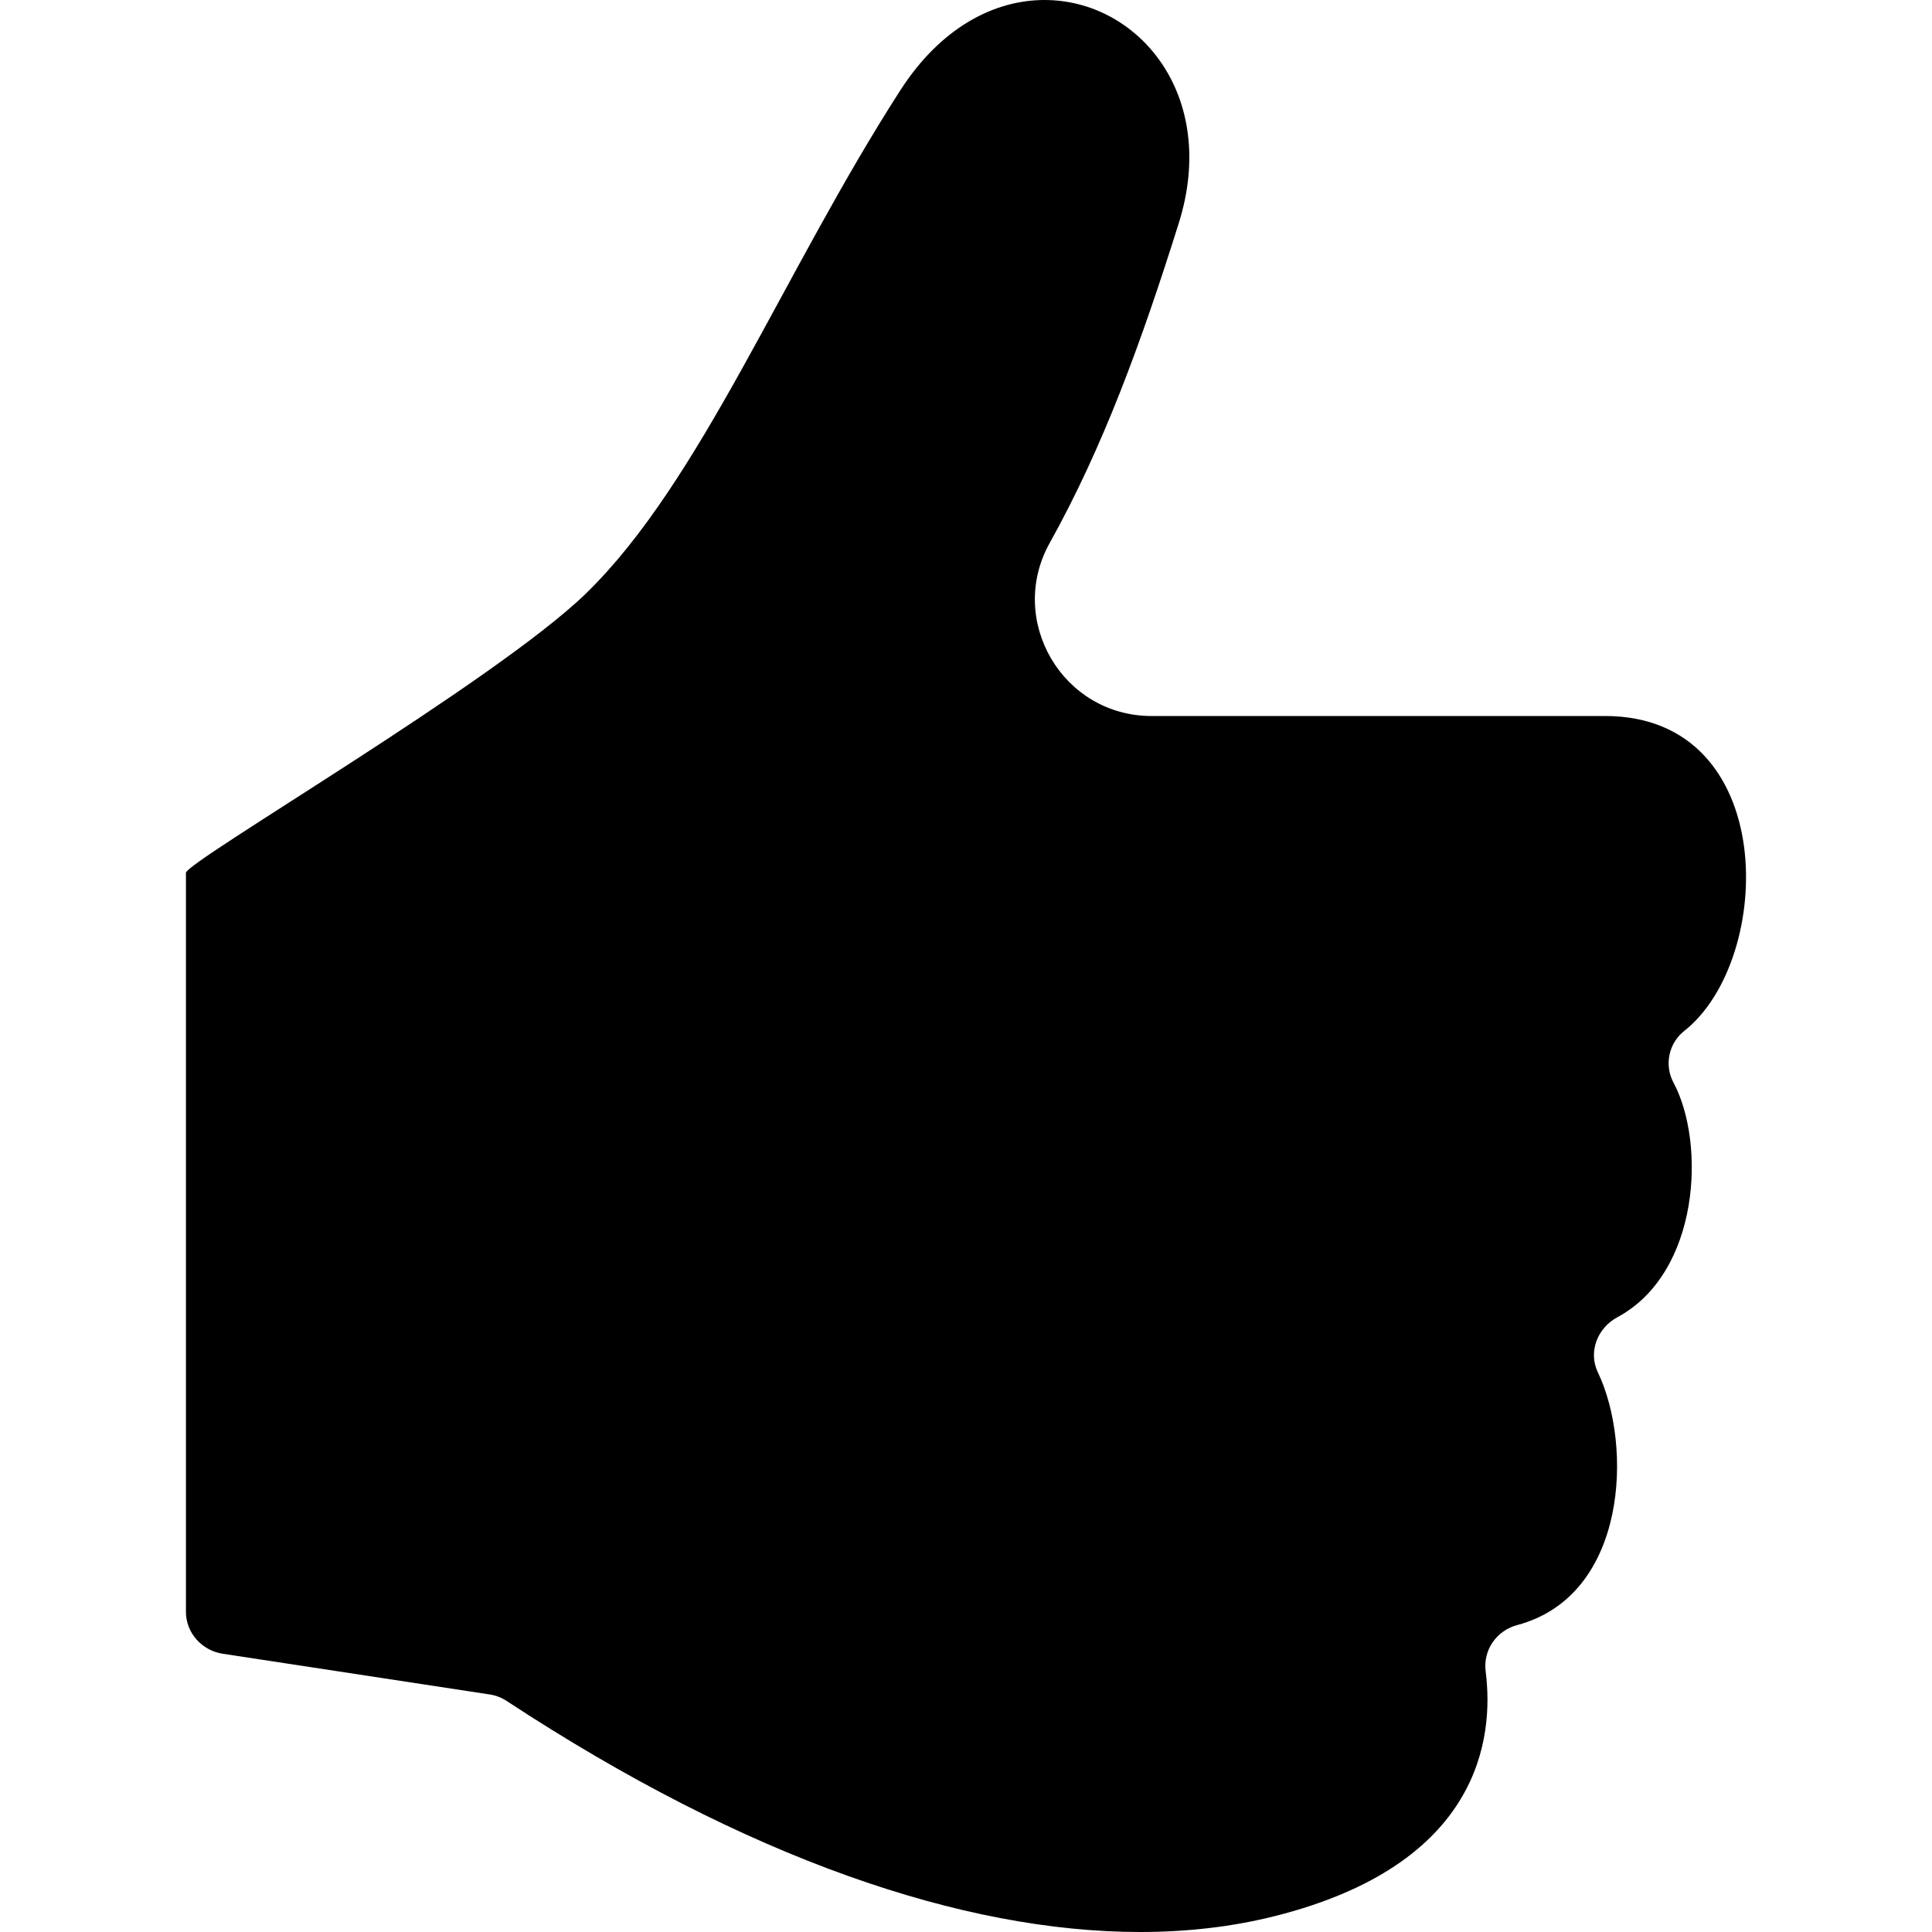
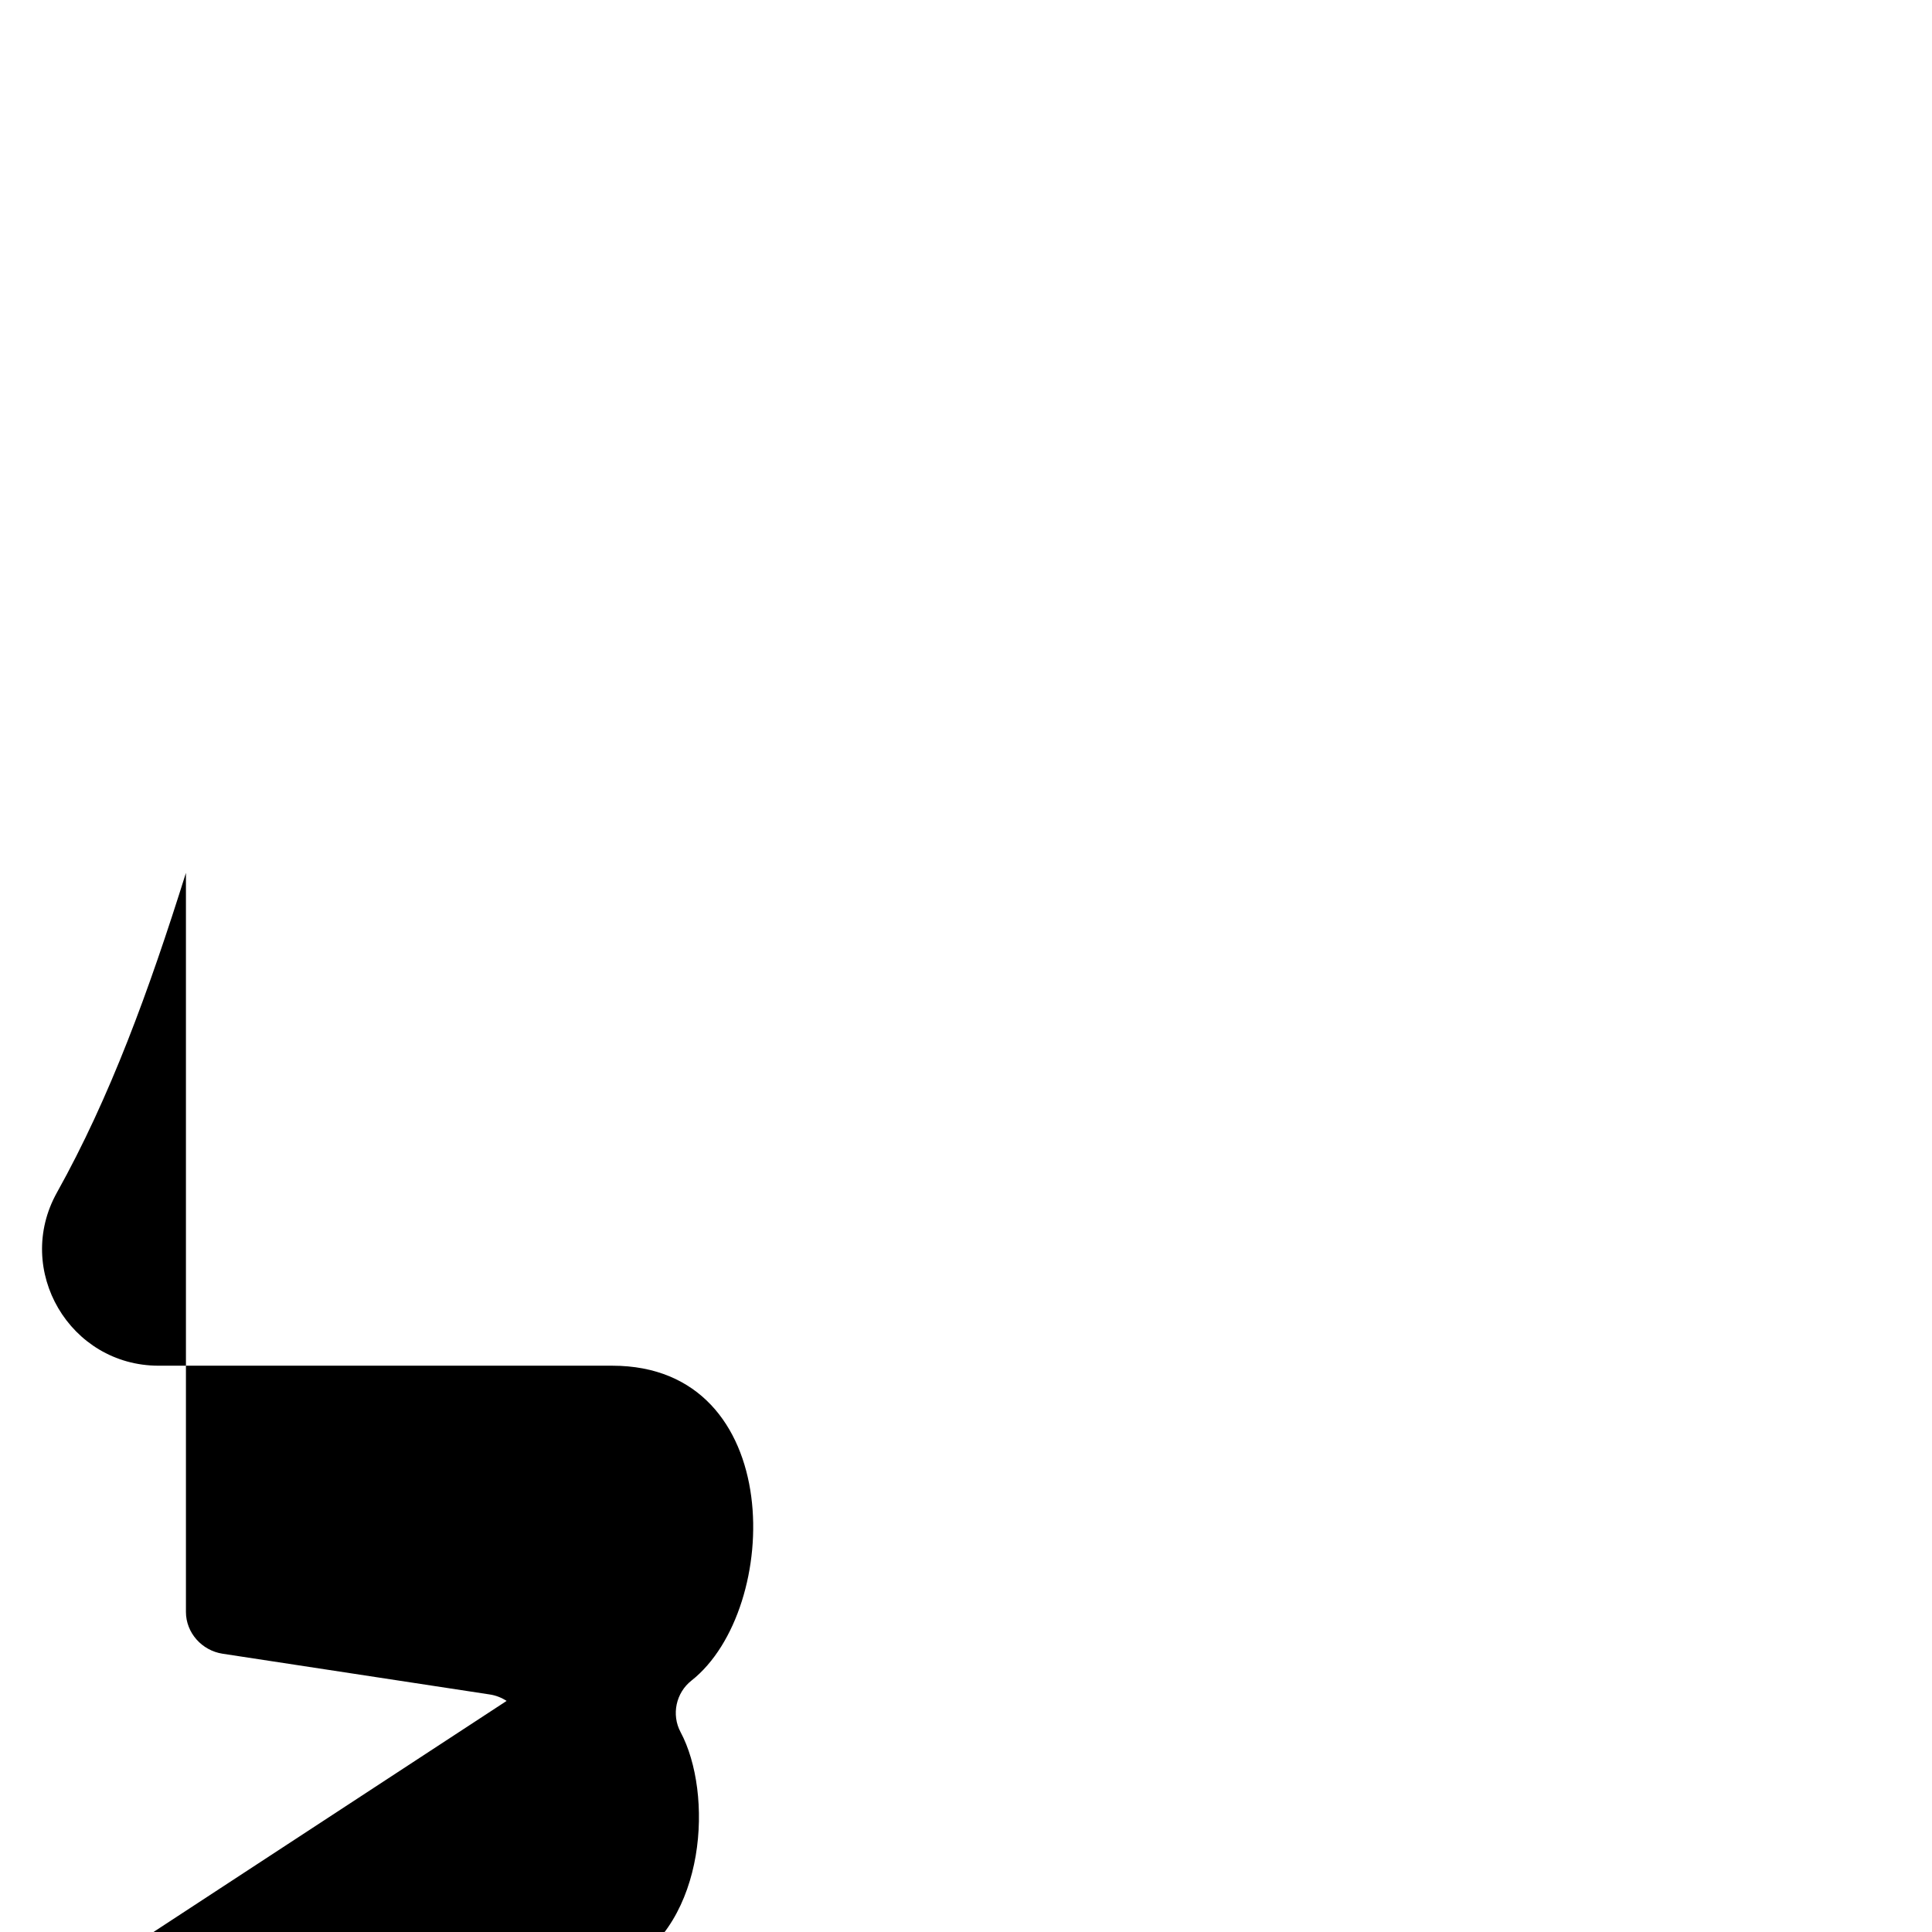
<svg xmlns="http://www.w3.org/2000/svg" xmlns:ns1="http://sodipodi.sourceforge.net/DTD/sodipodi-0.dtd" xmlns:ns2="http://www.inkscape.org/namespaces/inkscape" fill="#000000" height="800px" width="800px" version="1.1" id="Capa_1" viewBox="0 0 208.666 208.666" xml:space="preserve" ns1:docname="like-svgrepo-com.svg" ns2:version="1.3.2 (091e20ef0f, 2023-11-25, custom)">
  <defs id="defs1" />
  <ns1:namedview id="namedview1" pagecolor="#ffffff" bordercolor="#000000" borderopacity="0.25" ns2:showpageshadow="2" ns2:pageopacity="0.0" ns2:pagecheckerboard="0" ns2:deskcolor="#d1d1d1" ns2:zoom="0.68875" ns2:cx="400" ns2:cy="400" ns2:window-width="2487" ns2:window-height="1536" ns2:window-x="0" ns2:window-y="0" ns2:window-maximized="1" ns2:current-layer="Capa_1" />
  <g id="g1">
-     <path d="m 54.715,183.709 c -0.544,-0.357 -1.162,-0.598 -1.806,-0.696 L 24.038,178.61 c -2.228,-0.341 -3.956,-2.257 -3.956,-4.511 V 94.274 C 20.082,93.07 53.435,73.65 63.253,64.132 75.68,52.079 84.563,29.451 97.236,9.759 101.641,2.914 107.437,-2.7434863e-7 112.82,-2.7434863e-7 122.923,-2.7434863e-7 131.651,10.273 127.313,24.104 c -4.018,12.804 -8.195,24.237 -13.934,34.529 -4.672,8.376 1.399,18.7 10.989,18.7 h 48.991 c 18.852,0 18.321,26.312 8.552,34.01 -1.676,1.32 -2.182,3.682 -1.175,5.563 3.519,6.572 2.86,20.571 -6.054,25.363 -2.15,1.156 -3.165,3.74 -2.108,5.941 3.784,7.878 3.233,24.126 -8.71,27.307 -2.242,0.598 -3.699,2.703 -3.405,5.006 0.909,7.13 -0.509,20.86 -22.856,26.447 -4.491,1.123 -9.322,1.696 -14.467,1.696 -19.089,-0.001 -42.453,-7.903 -68.421,-24.957 z" id="path1" />
+     <path d="m 54.715,183.709 c -0.544,-0.357 -1.162,-0.598 -1.806,-0.696 L 24.038,178.61 c -2.228,-0.341 -3.956,-2.257 -3.956,-4.511 V 94.274 c -4.018,12.804 -8.195,24.237 -13.934,34.529 -4.672,8.376 1.399,18.7 10.989,18.7 h 48.991 c 18.852,0 18.321,26.312 8.552,34.01 -1.676,1.32 -2.182,3.682 -1.175,5.563 3.519,6.572 2.86,20.571 -6.054,25.363 -2.15,1.156 -3.165,3.74 -2.108,5.941 3.784,7.878 3.233,24.126 -8.71,27.307 -2.242,0.598 -3.699,2.703 -3.405,5.006 0.909,7.13 -0.509,20.86 -22.856,26.447 -4.491,1.123 -9.322,1.696 -14.467,1.696 -19.089,-0.001 -42.453,-7.903 -68.421,-24.957 z" id="path1" />
  </g>
</svg>